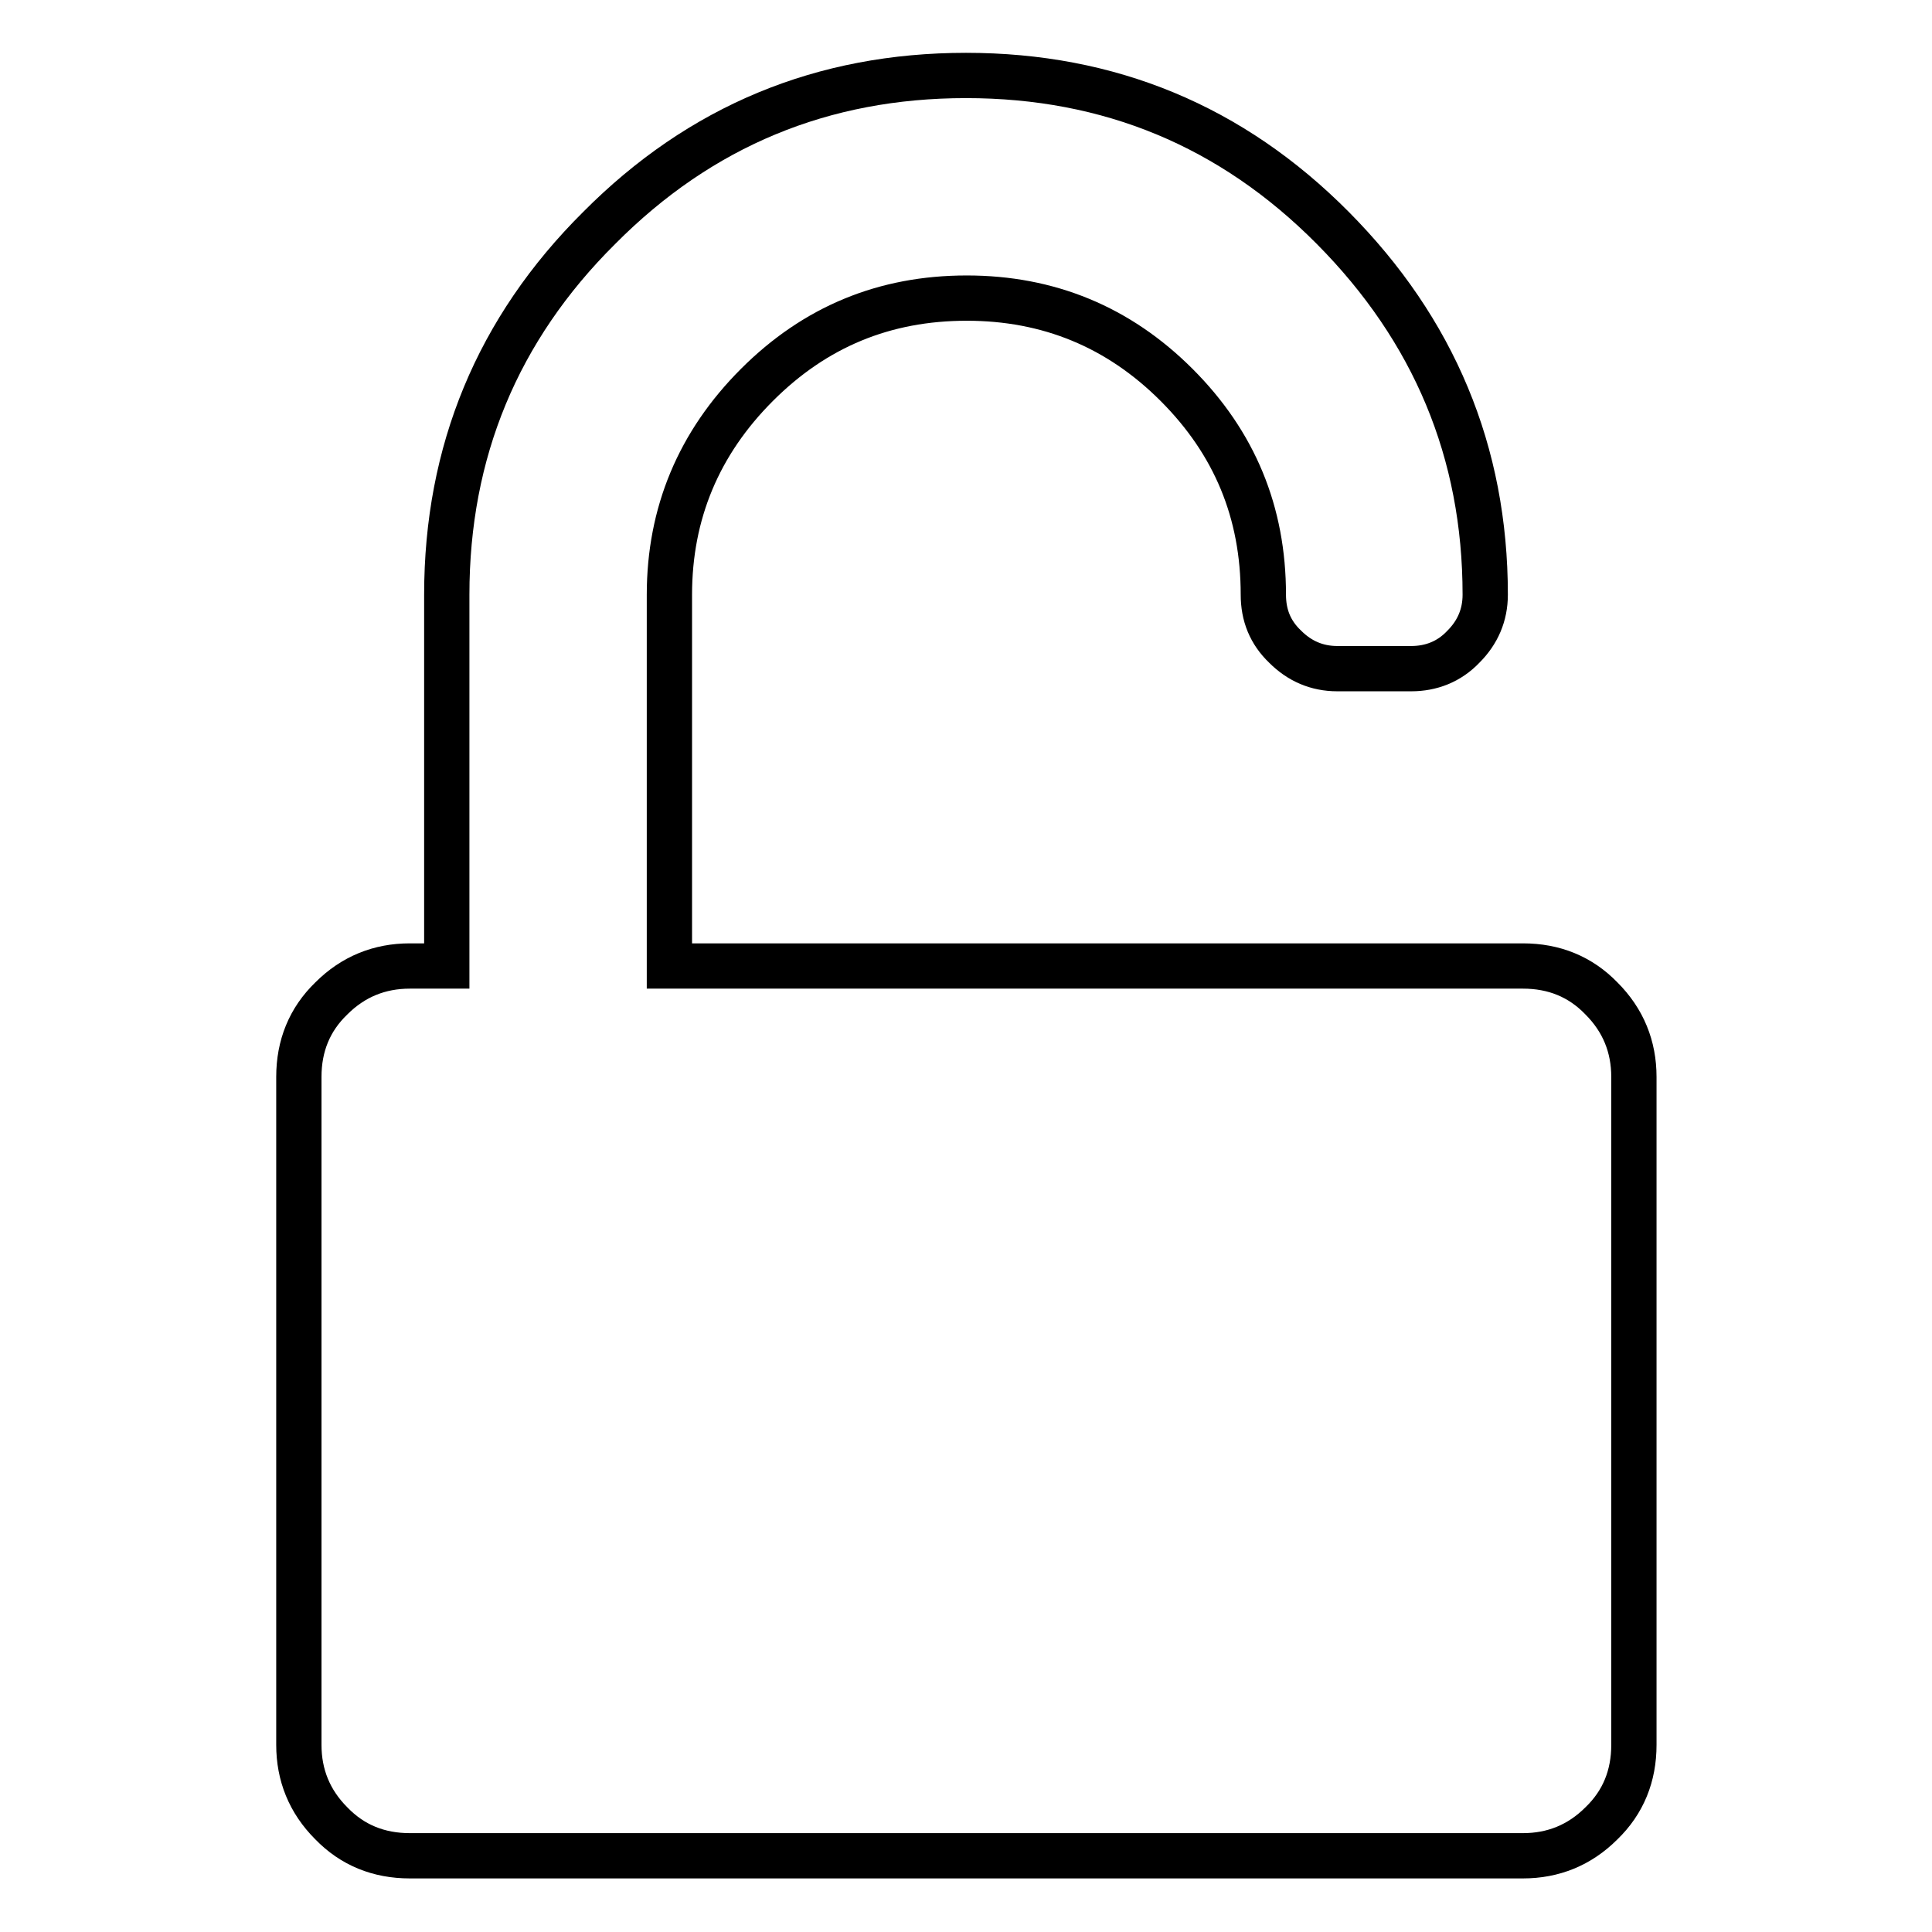
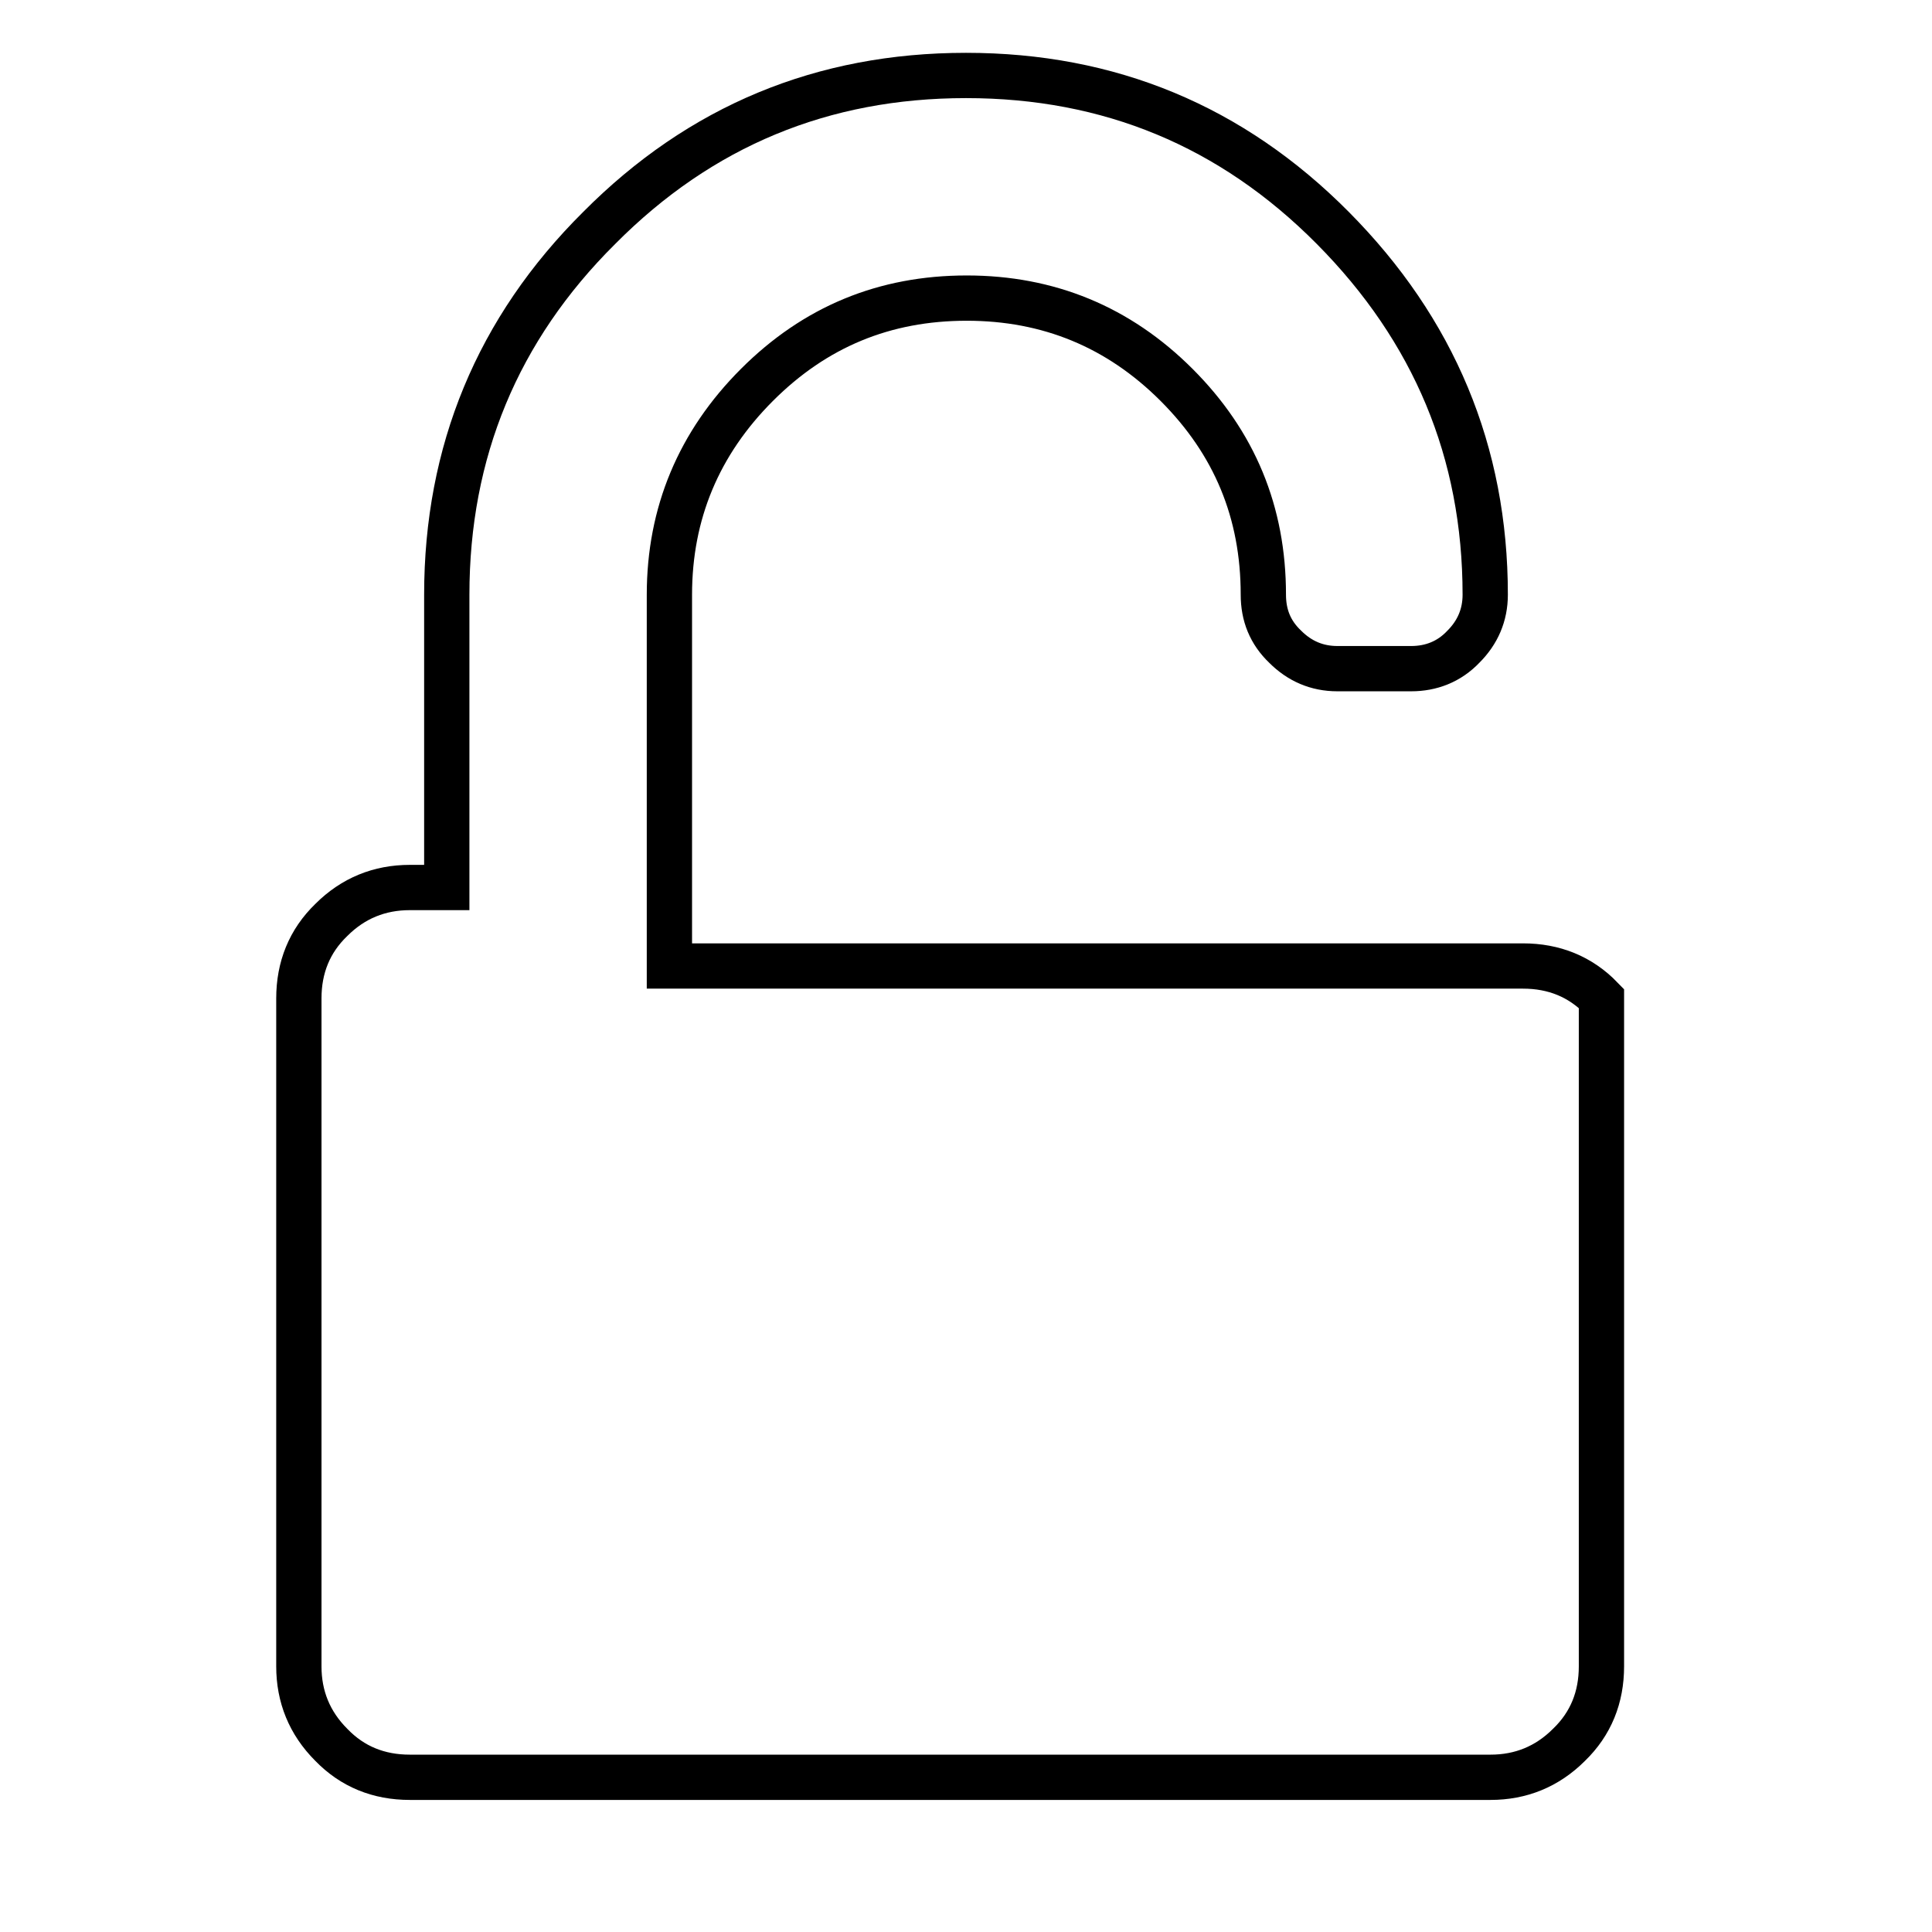
<svg xmlns="http://www.w3.org/2000/svg" version="1.1" x="0px" y="0px" viewBox="0 0 256 256" enable-background="new 0 0 256 256" xml:space="preserve">
  <g>
-     <path stroke-width="6" fill-opacity="0" stroke="#000000" d="M201.8,128c4.1,0,7.6,1.4,10.4,4.3c2.9,2.9,4.3,6.4,4.3,10.4v88.5c0,4.1-1.4,7.6-4.3,10.4 c-2.9,2.9-6.4,4.3-10.4,4.3H54.3c-4.1,0-7.6-1.4-10.4-4.3c-2.9-2.9-4.3-6.4-4.3-10.4v-88.5c0-4.1,1.4-7.6,4.3-10.4 c2.9-2.9,6.4-4.3,10.4-4.3h4.9V78.8c0-18.9,6.7-35.2,20.2-48.6C92.8,16.7,109,10,128,10c19,0,35.2,6.7,48.6,20.2 s20.2,29.7,20.2,48.6c0,2.7-1,5-2.9,6.9c-1.9,2-4.3,2.9-6.9,2.9h-9.8c-2.7,0-5-1-6.9-2.9c-2-1.9-2.9-4.2-2.9-6.9 c0-10.9-3.8-20.1-11.5-27.8c-7.7-7.7-17-11.5-27.8-11.5c-10.9,0-20.1,3.8-27.8,11.5S88.7,68,88.7,78.8V128H201.8L201.8,128z" />
+     <path stroke-width="6" fill-opacity="0" stroke="#000000" d="M201.8,128c4.1,0,7.6,1.4,10.4,4.3v88.5c0,4.1-1.4,7.6-4.3,10.4 c-2.9,2.9-6.4,4.3-10.4,4.3H54.3c-4.1,0-7.6-1.4-10.4-4.3c-2.9-2.9-4.3-6.4-4.3-10.4v-88.5c0-4.1,1.4-7.6,4.3-10.4 c2.9-2.9,6.4-4.3,10.4-4.3h4.9V78.8c0-18.9,6.7-35.2,20.2-48.6C92.8,16.7,109,10,128,10c19,0,35.2,6.7,48.6,20.2 s20.2,29.7,20.2,48.6c0,2.7-1,5-2.9,6.9c-1.9,2-4.3,2.9-6.9,2.9h-9.8c-2.7,0-5-1-6.9-2.9c-2-1.9-2.9-4.2-2.9-6.9 c0-10.9-3.8-20.1-11.5-27.8c-7.7-7.7-17-11.5-27.8-11.5c-10.9,0-20.1,3.8-27.8,11.5S88.7,68,88.7,78.8V128H201.8L201.8,128z" />
  </g>
</svg>